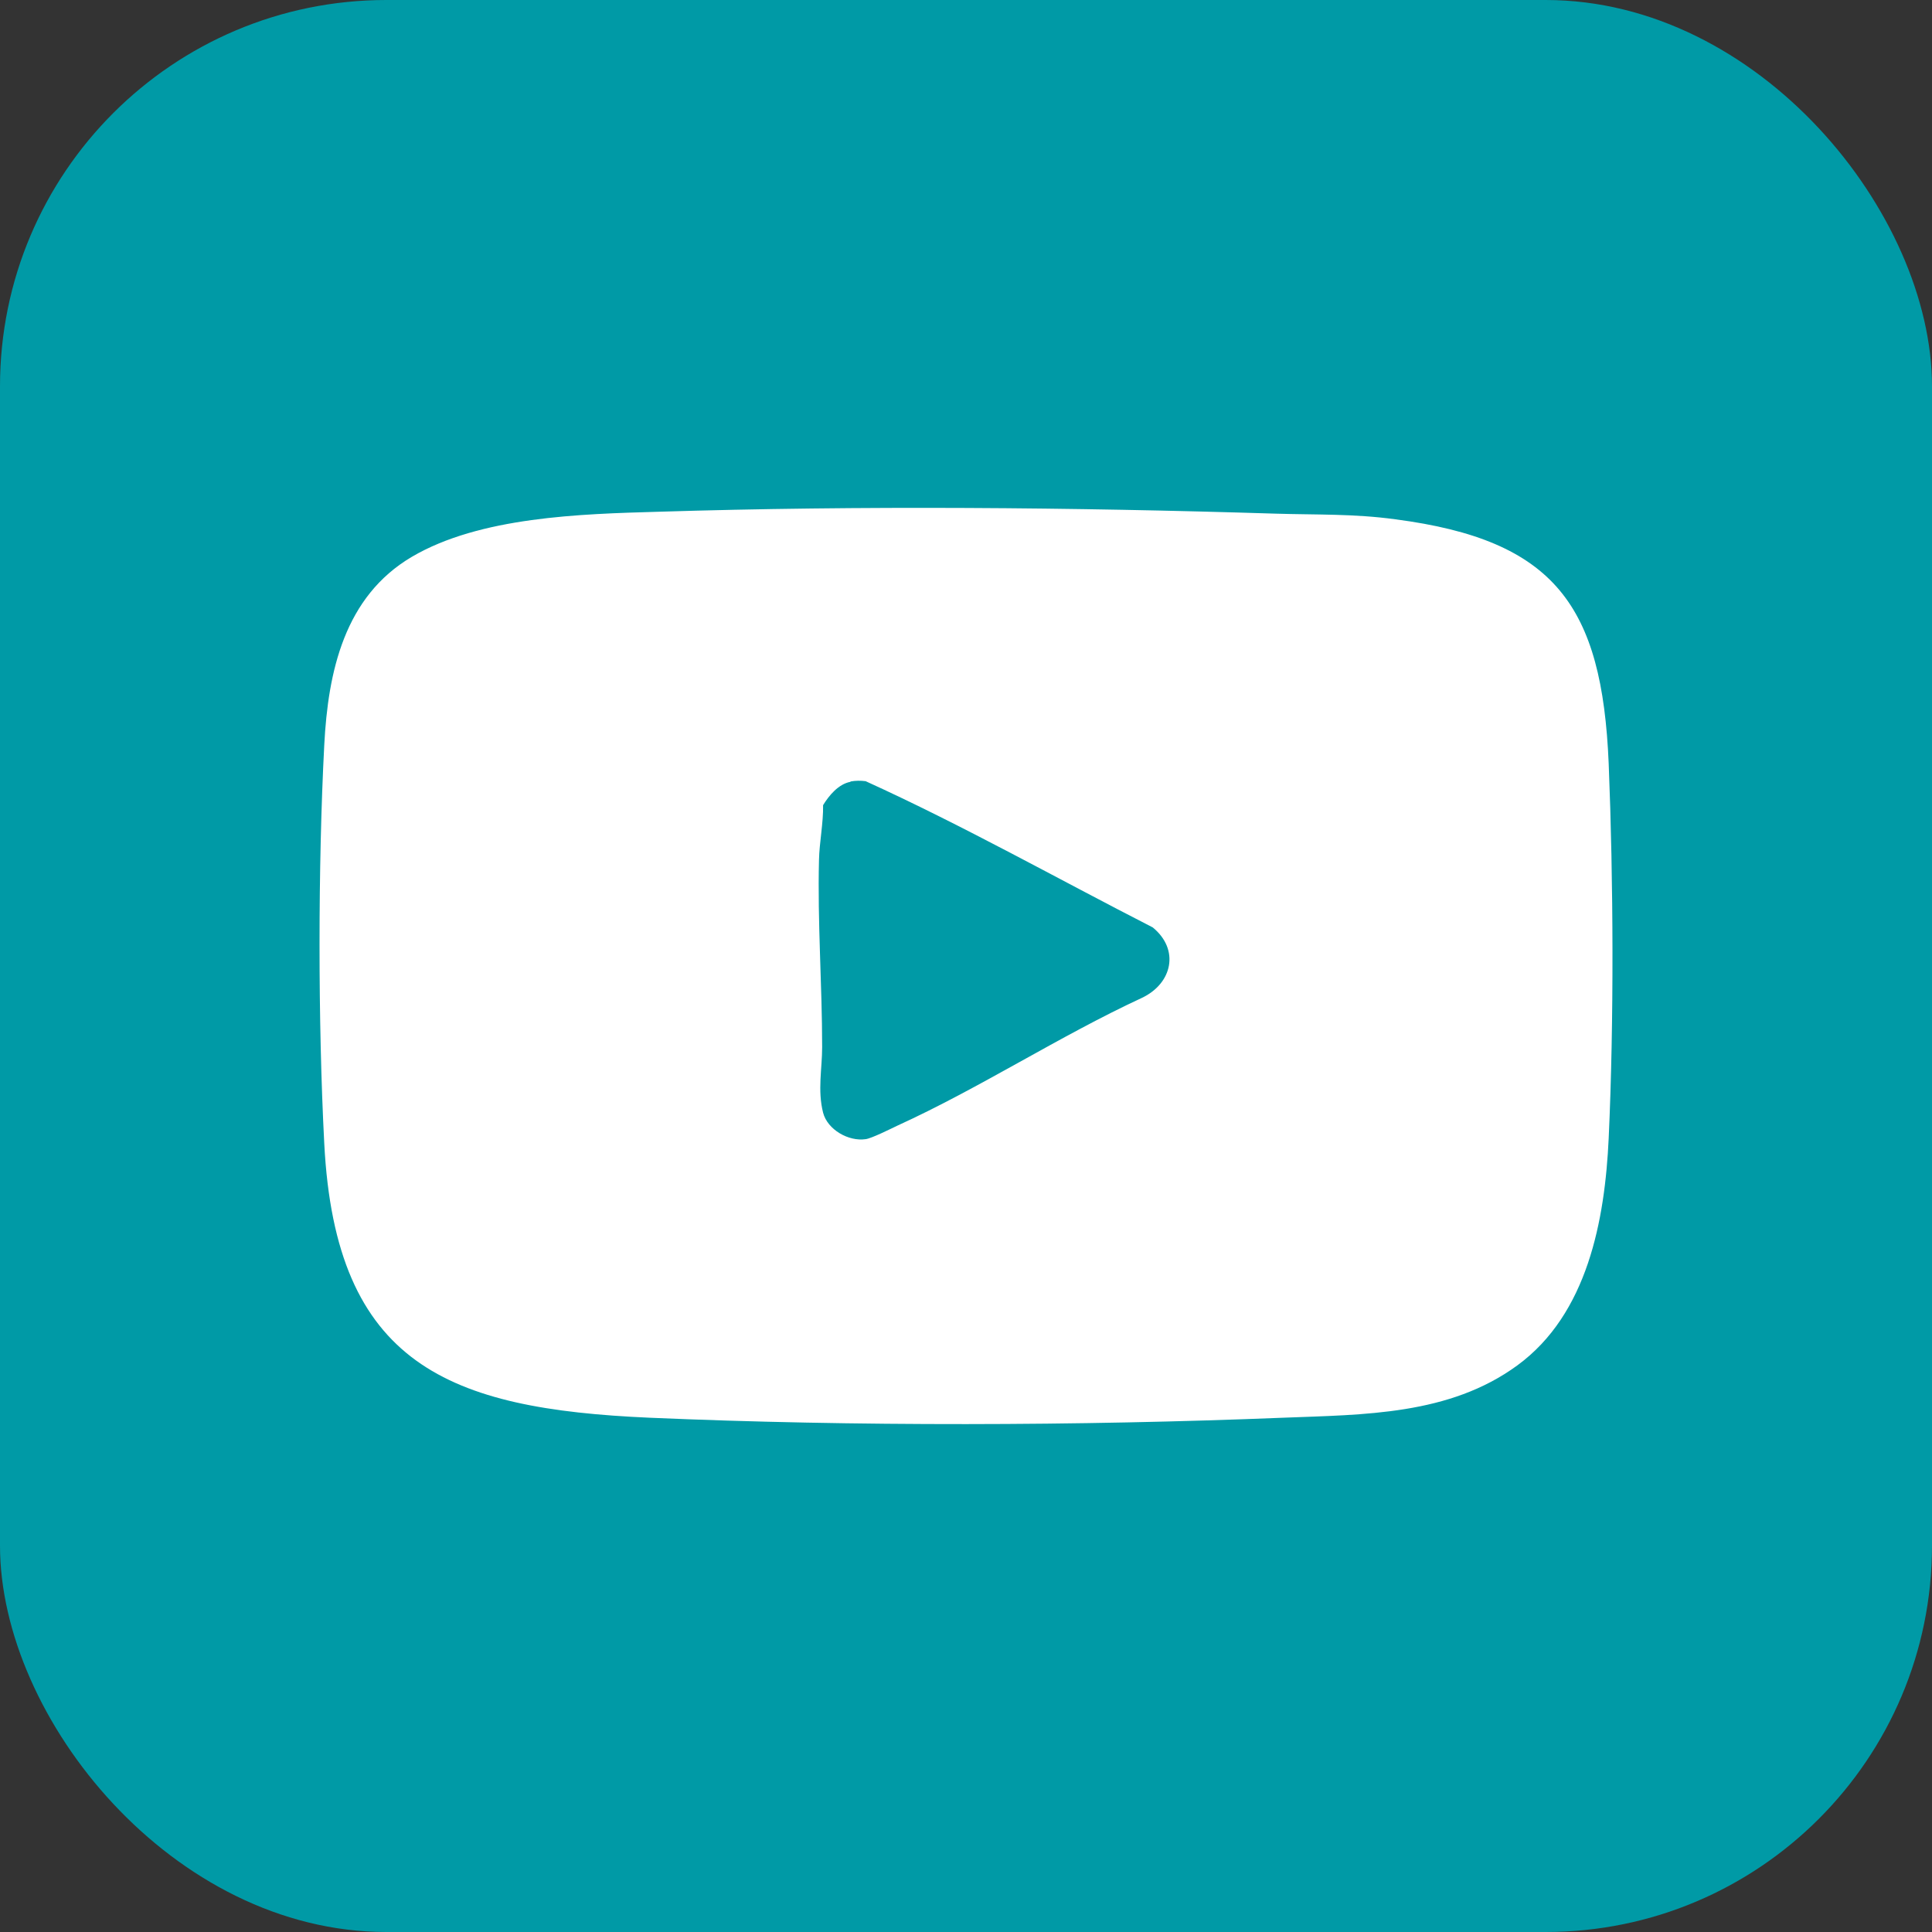
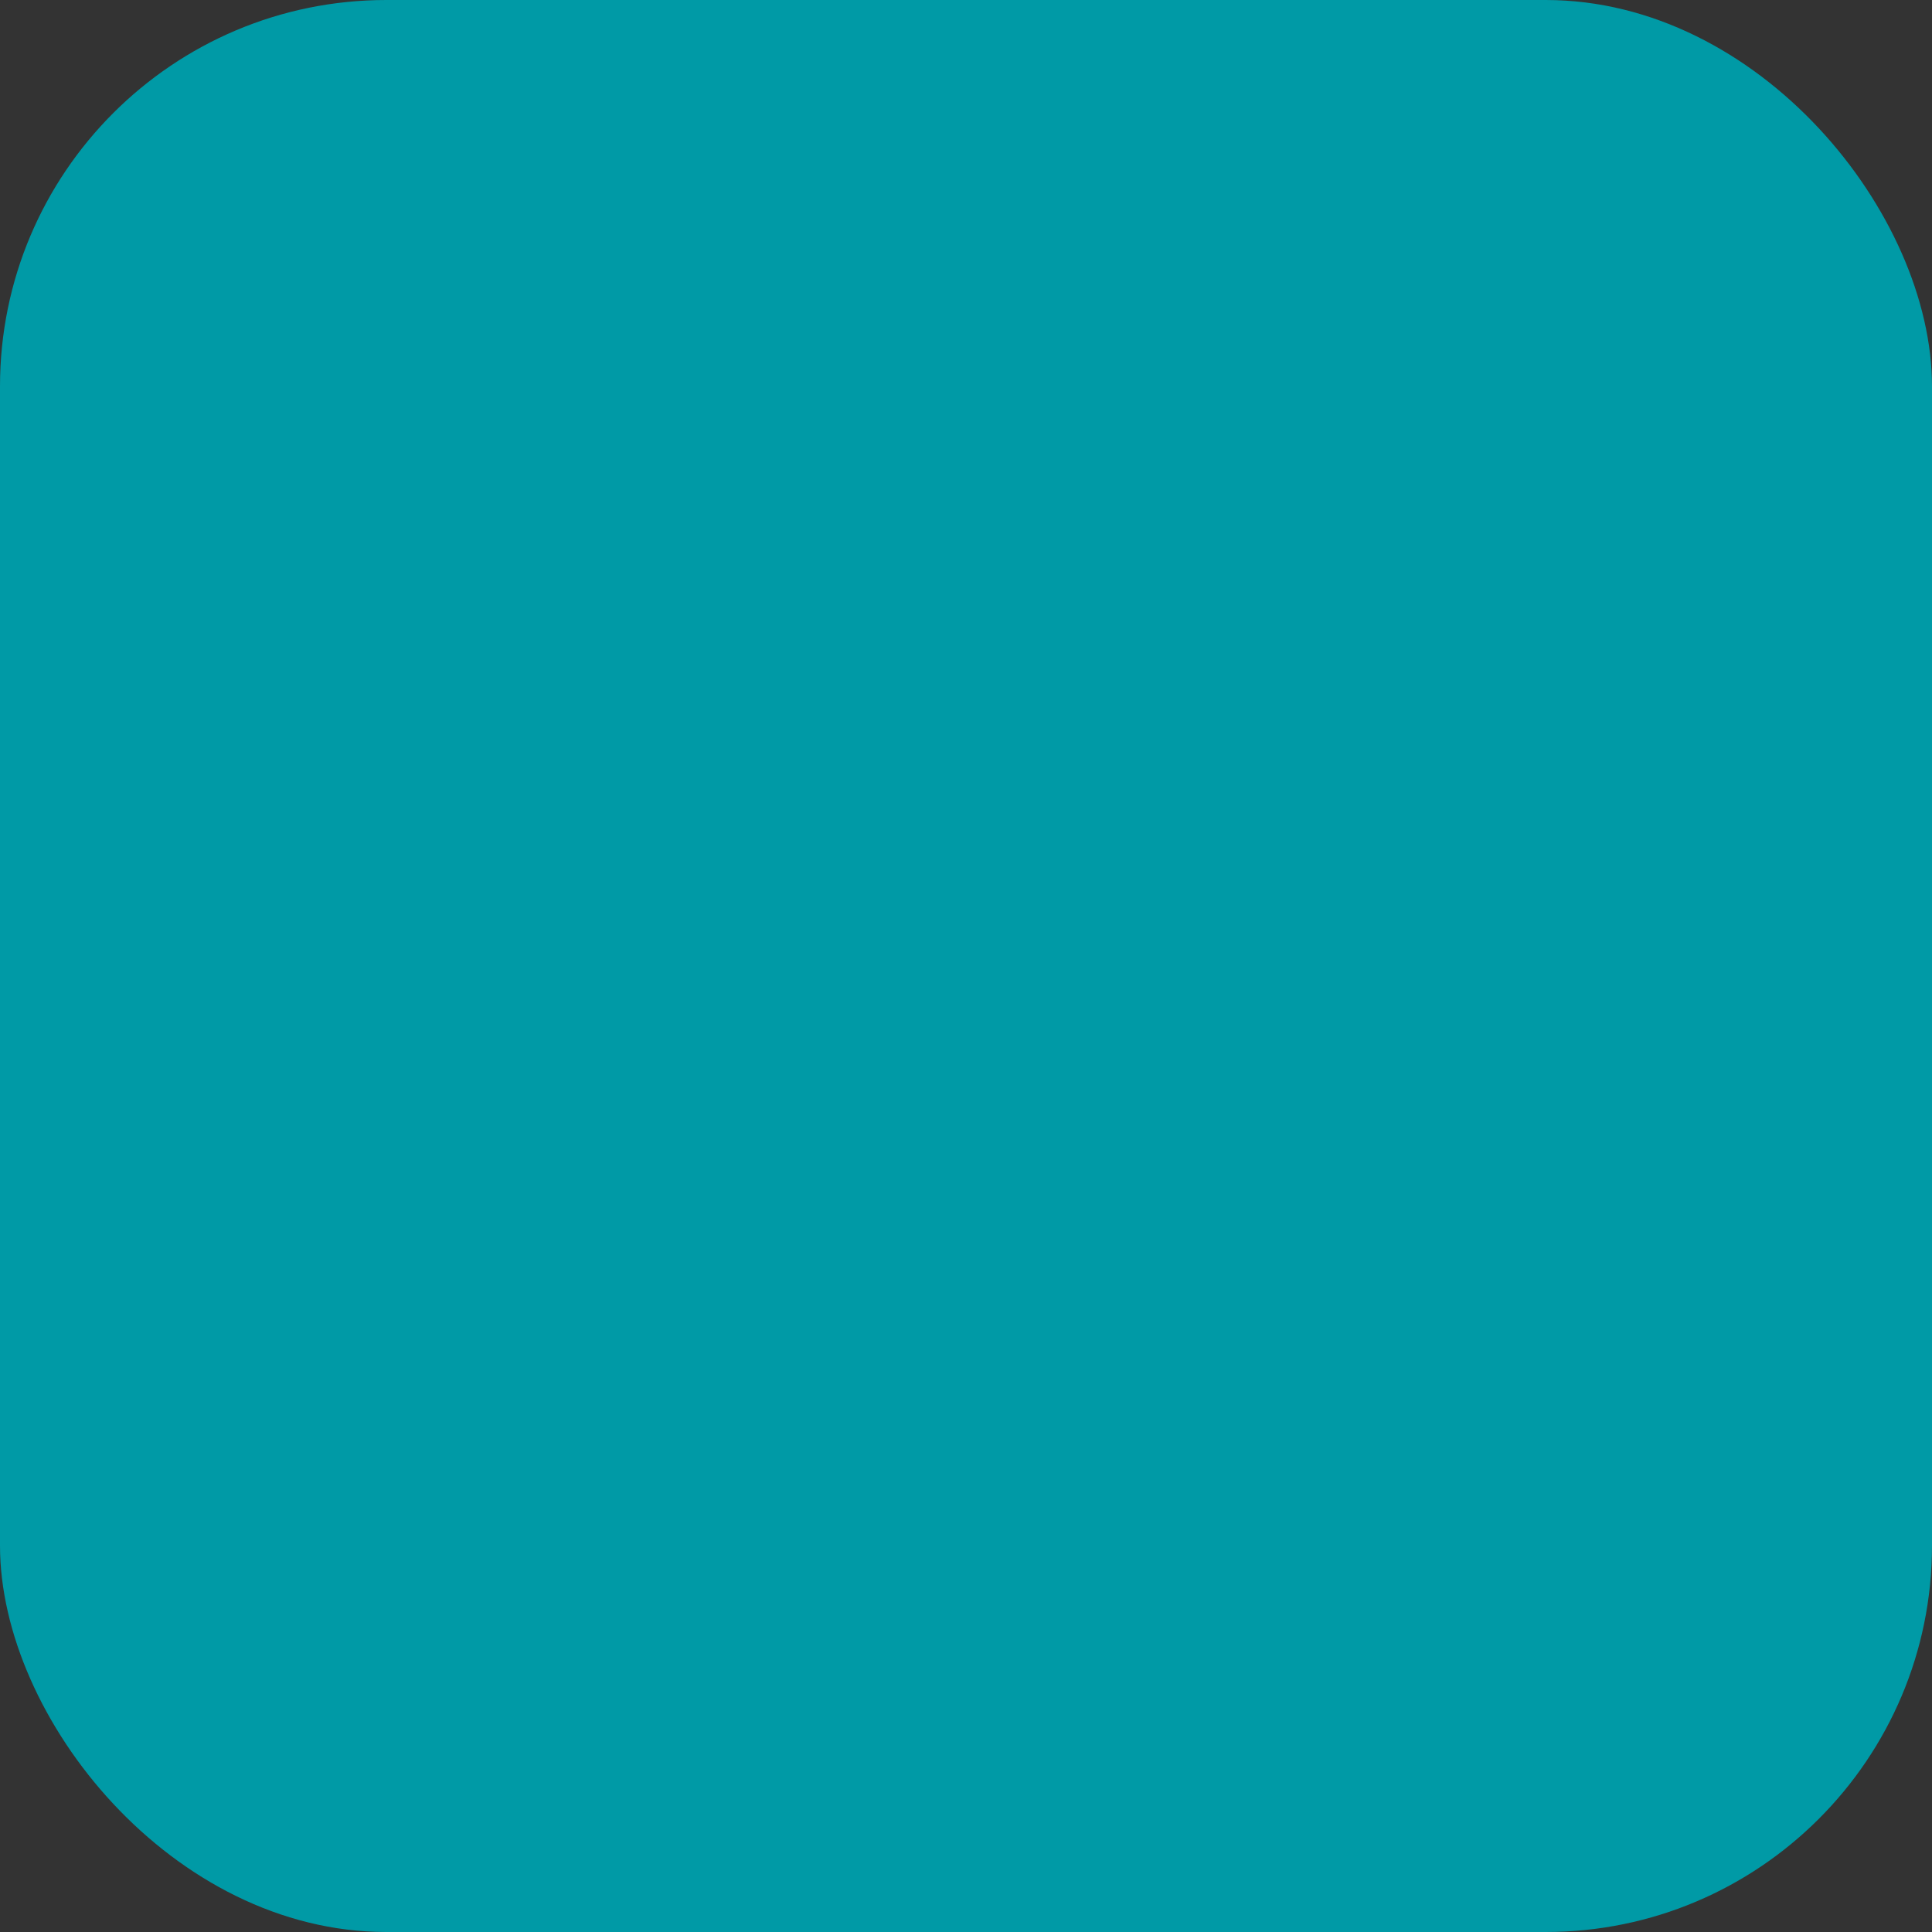
<svg xmlns="http://www.w3.org/2000/svg" id="Ebene_1" version="1.1" viewBox="0 0 613.1 613.1">
  <rect x="0" y="0" width="613.1" height="613.1" fill="#333333" stroke="none" />
  <defs>
    <style>
      .st0 {
        fill: #009aa6;
      }

      .st1 {
        fill: #fff;
      }
    </style>
  </defs>
  <rect class="st0" width="613.1" height="613.1" rx="122.6" ry="122.6" />
-   <path class="st1" d="M208.9,162.4c63.9-2,132-1.4,195.8.6,13.1.4,25,0,38.1,1.8,50.7,6.6,65.6,27.5,67.7,77.5,1.5,37,1.7,82,0,118.9-1.2,26-6.7,55.8-29,72.1-21.6,15.8-48.6,15.6-74.3,16.6-64.7,2.6-136.4,2.8-201.1,0-63.6-2.8-99.6-16.7-103.2-87-2-38.4-2-88.1,0-126.5,1.2-23.3,6.4-47.1,27.8-59.7,21.6-12.7,53.5-13.6,78.2-14.3ZM269.9,248.1c-3.8.7-6.8,4.3-8.7,7.4.1,5.7-1.2,12-1.3,17.4-.5,19.7,1,39.7,1,59.4,0,6.8-1.5,13.7.3,20.8,1.4,5.4,8.1,9.2,13.5,8.4,1.8-.2,8-3.3,10.1-4.3,26.1-11.9,51.4-28.4,77.5-40.5,9.8-4.6,12.1-15.4,3.5-22.4-30.3-15.5-60.1-32.3-91.1-46.4-1.6-.2-3.2-.2-4.8.1Z" />
</svg>